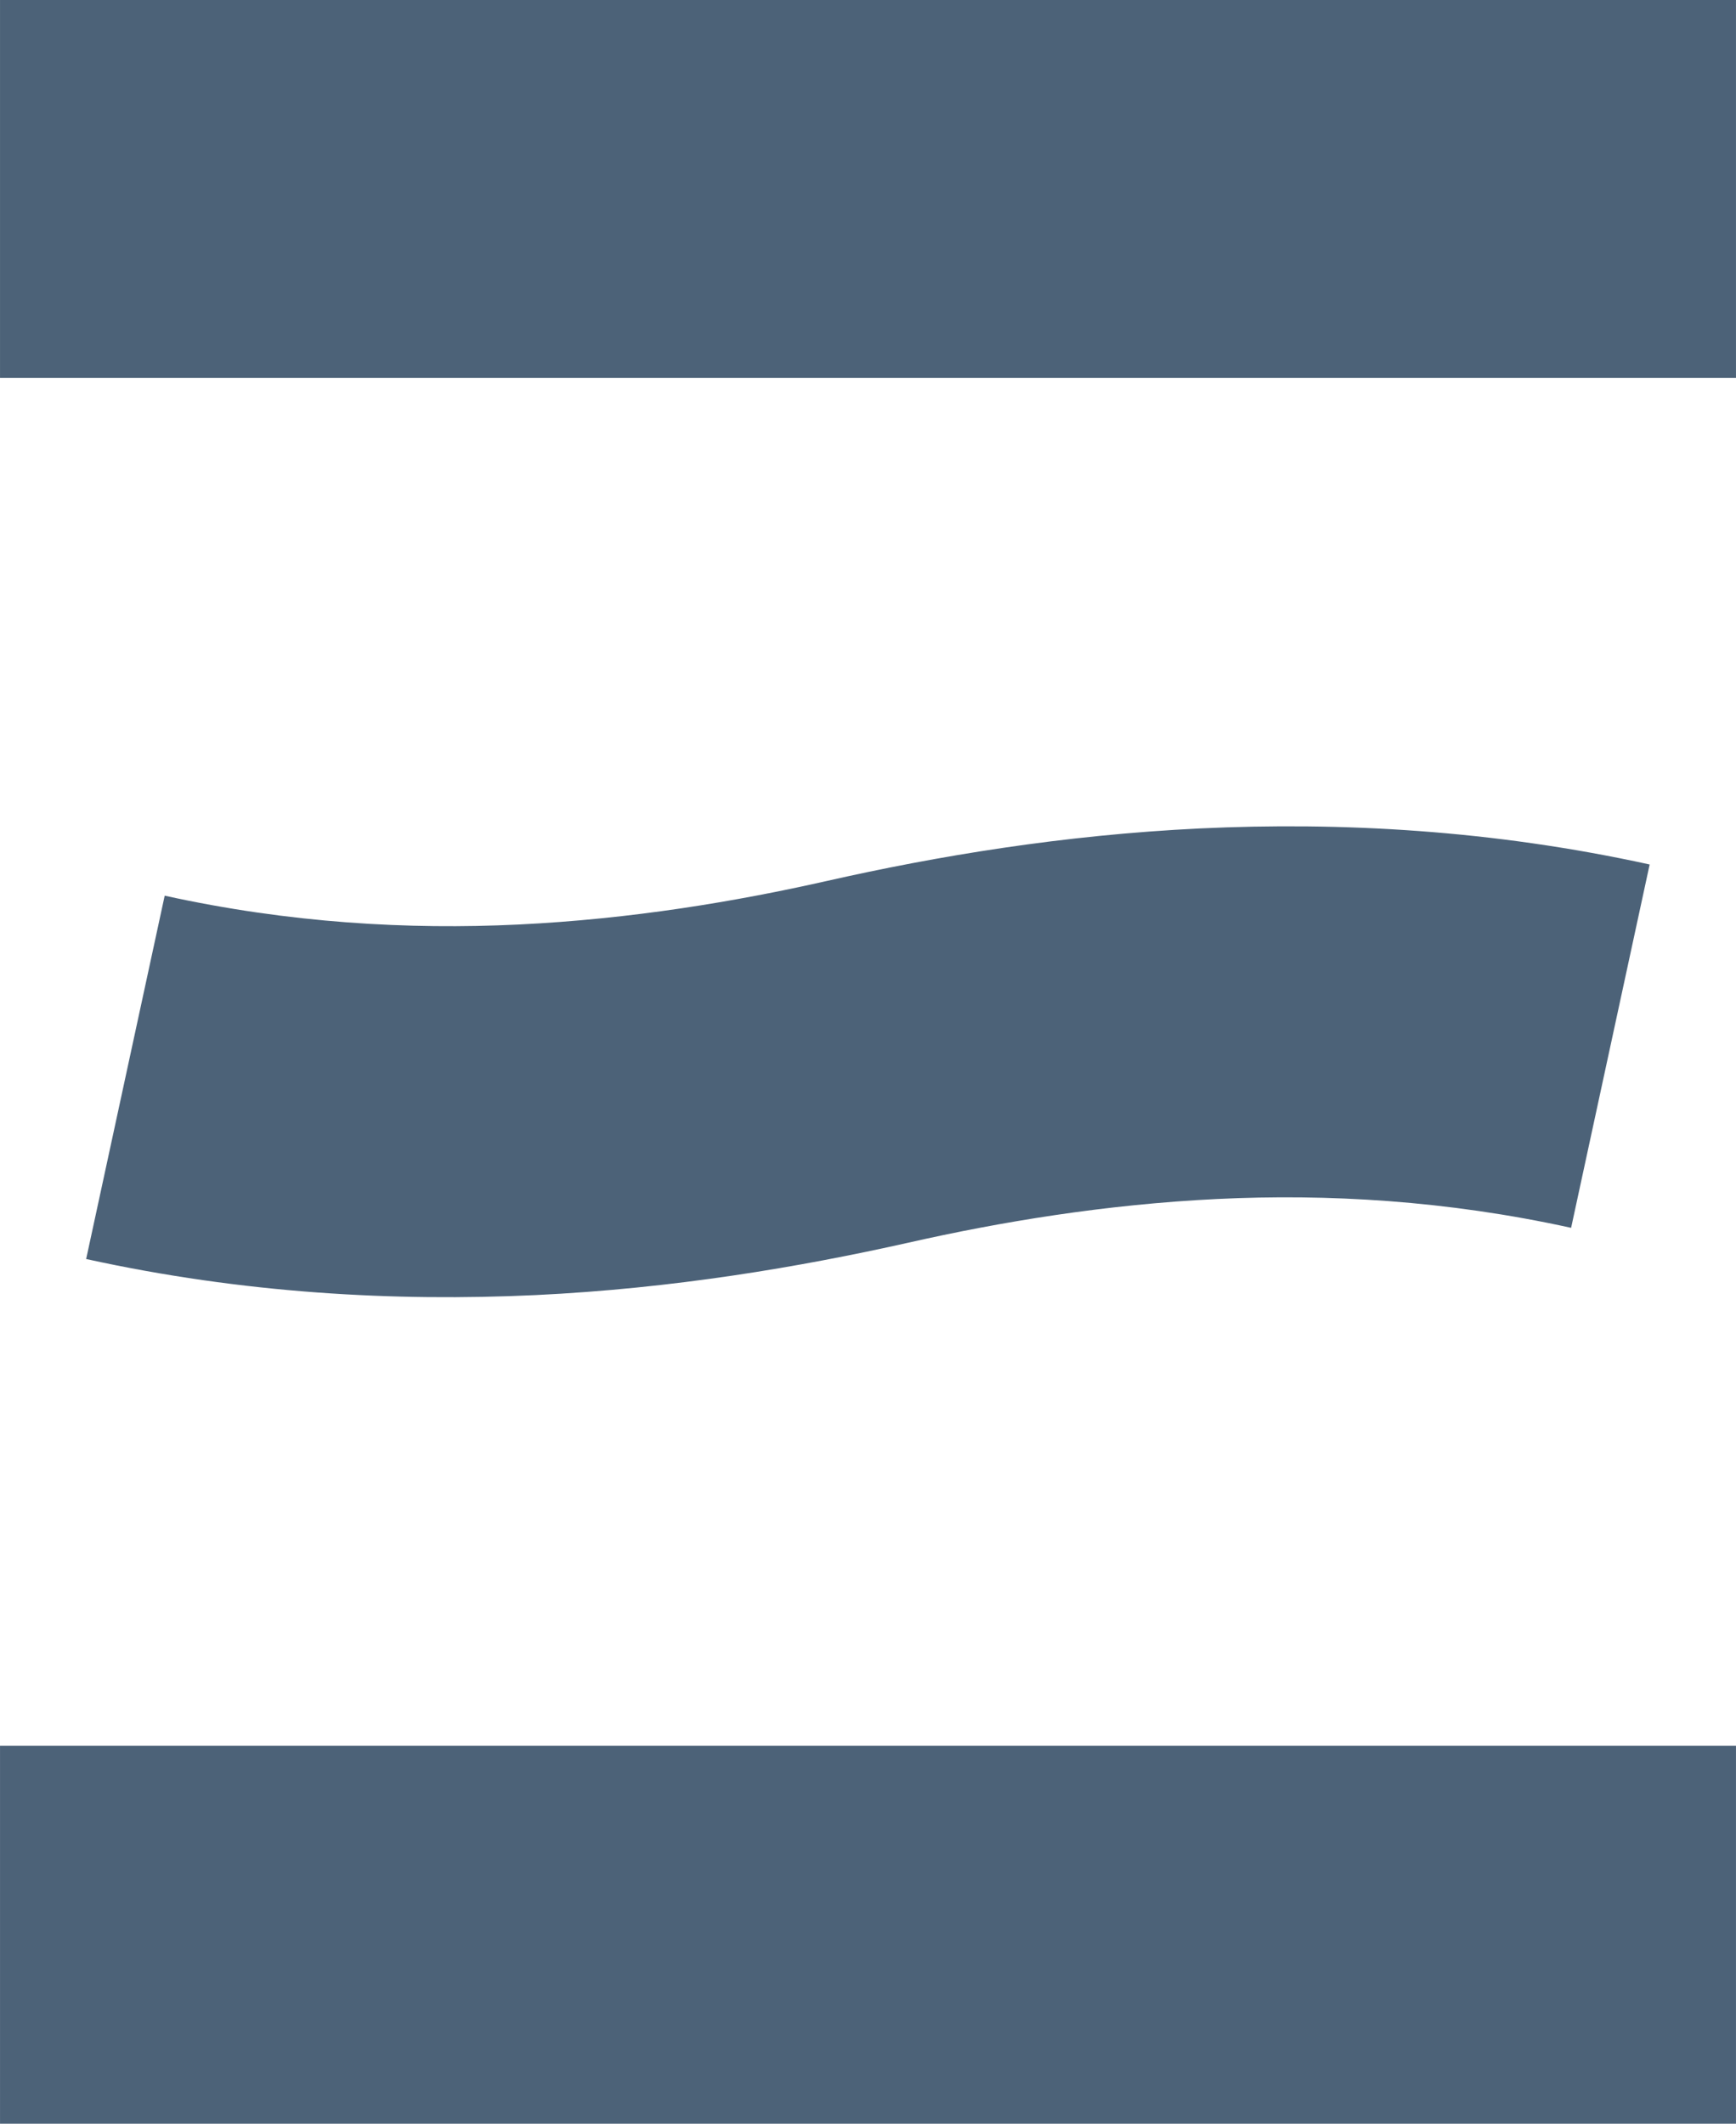
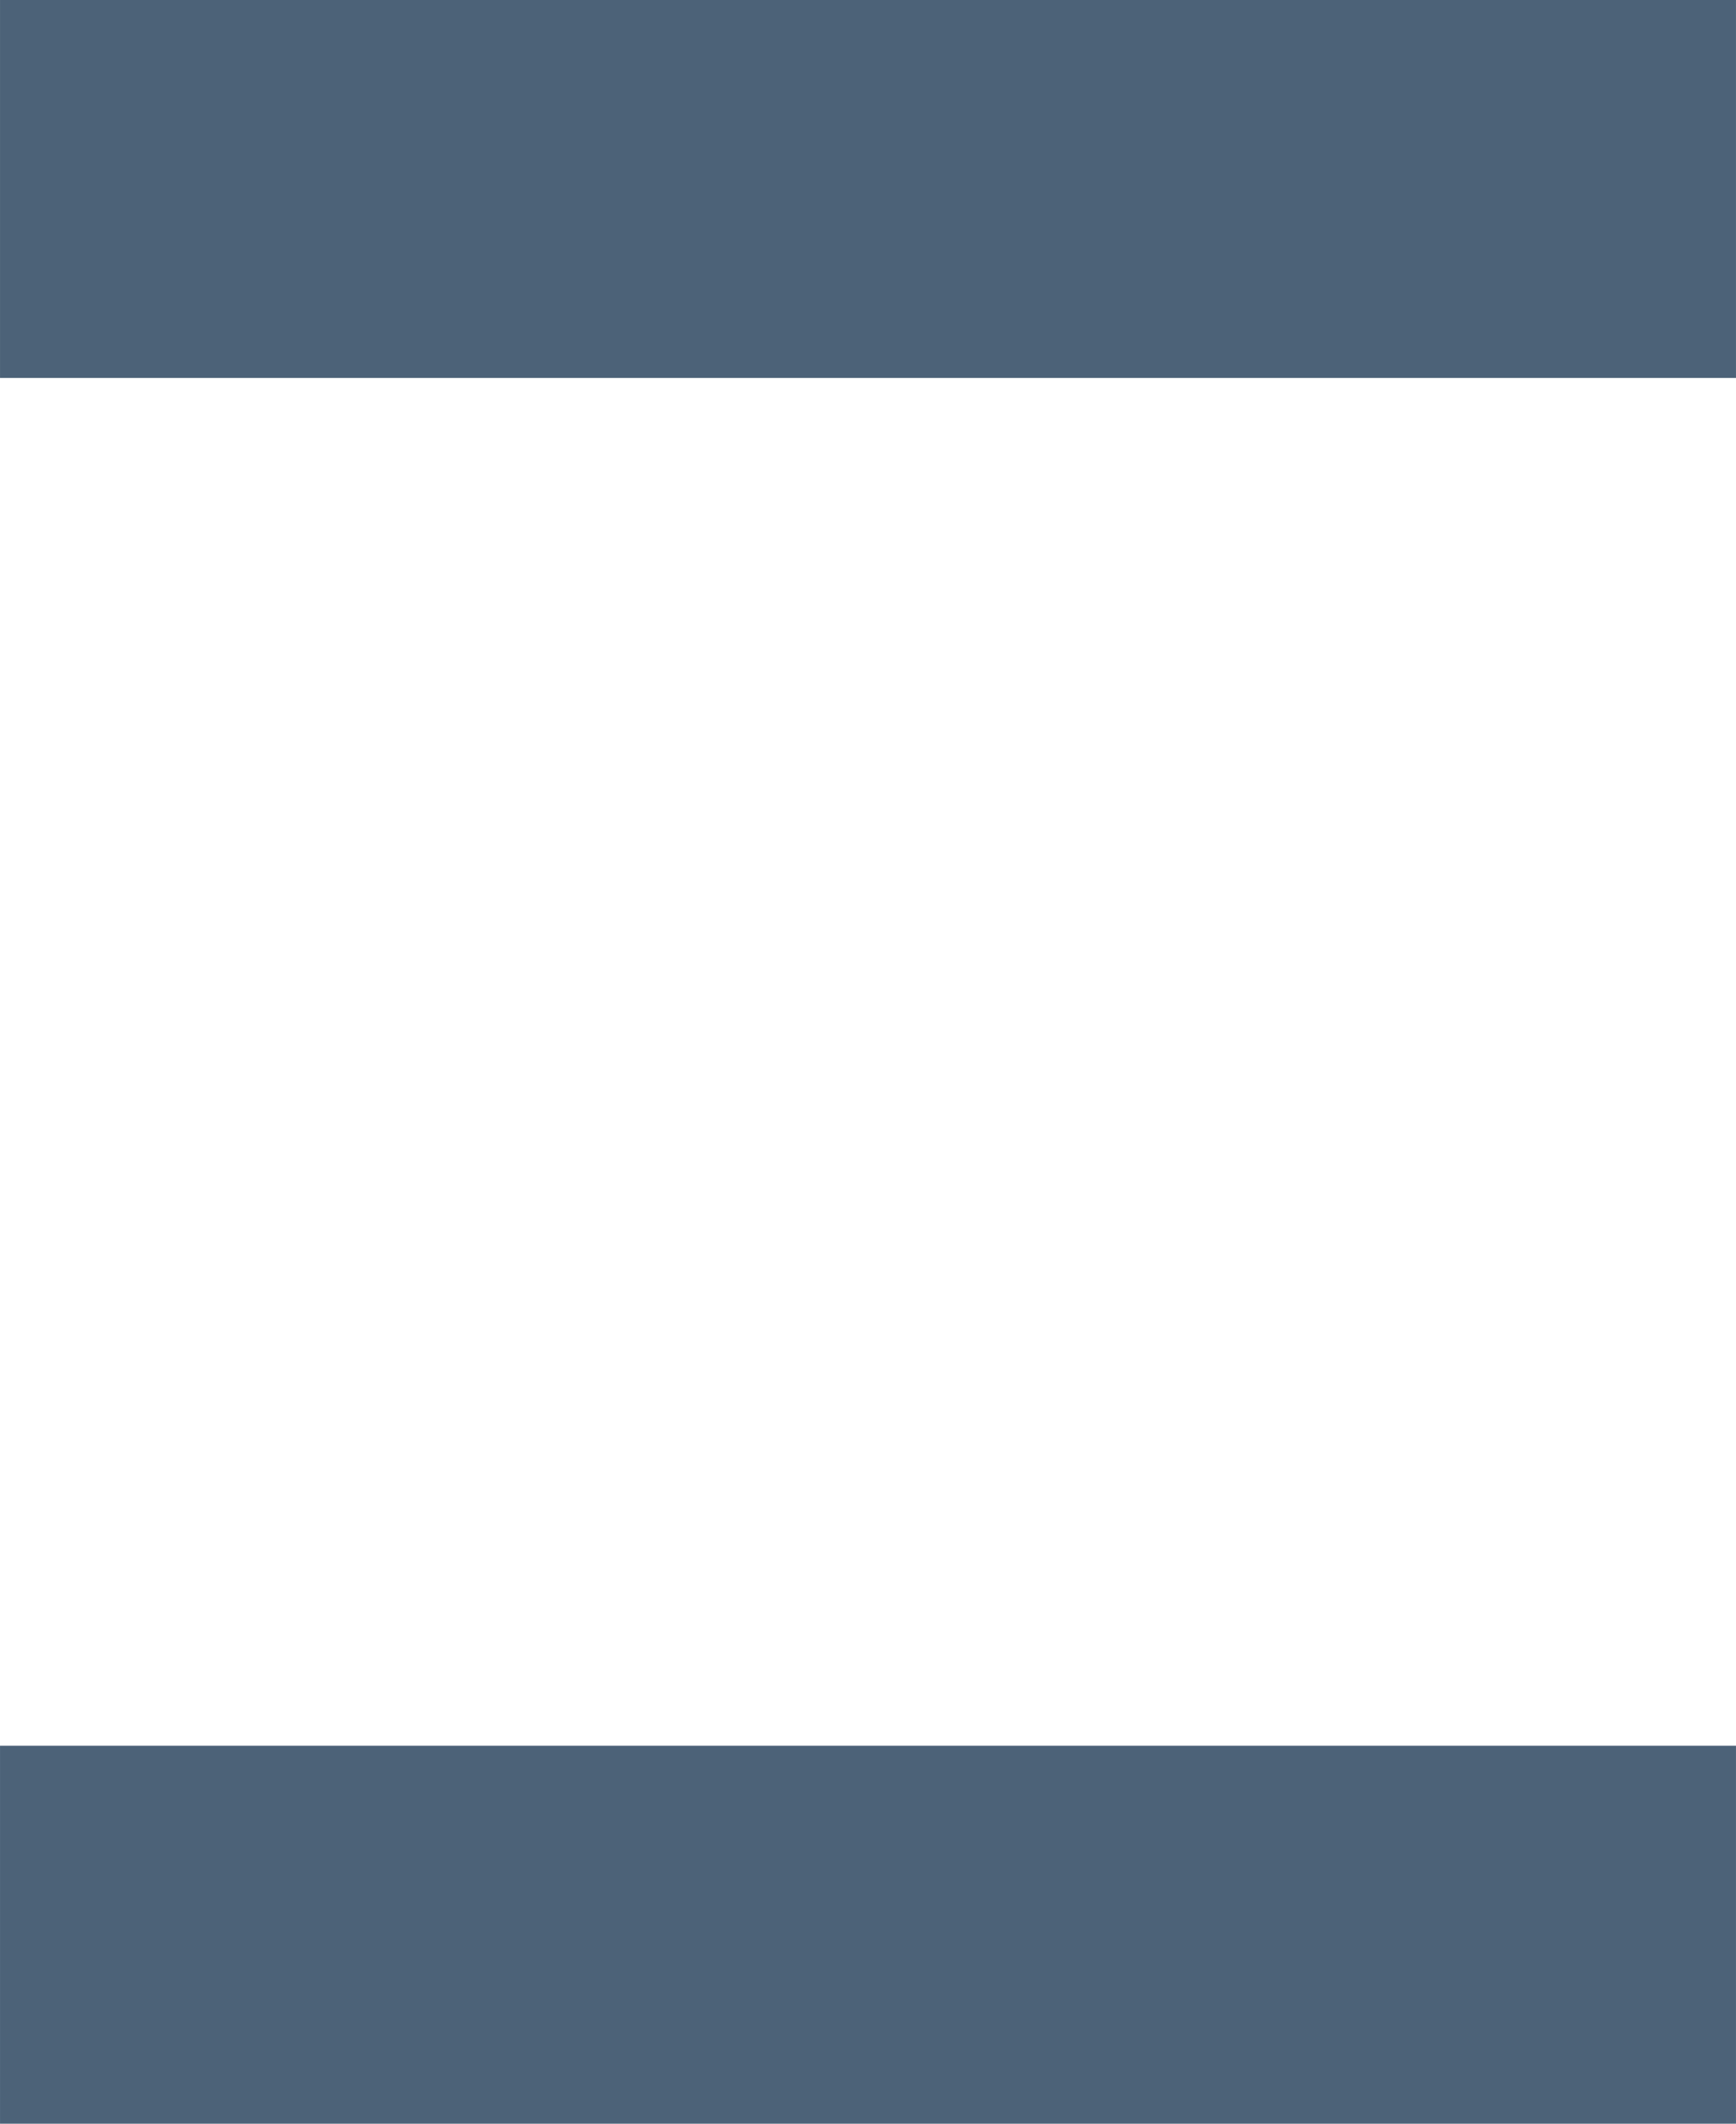
<svg xmlns="http://www.w3.org/2000/svg" xml:space="preserve" width="20.329mm" height="24.863mm" version="1.1" style="shape-rendering:geometricPrecision; text-rendering:geometricPrecision; image-rendering:optimizeQuality; fill-rule:evenodd; clip-rule:evenodd" viewBox="0 0 89.08 108.95">
  <defs>
    <style type="text/css">
   
    .fil1 {fill:#4C6278}
    .fil0 {fill:#4C6278;fill-rule:nonzero}
   
  </style>
  </defs>
  <g id="Layer_x0020_1">
    <g id="_2958864940640">
-       <path class="fil0" d="M8.45 45.95c6.41,1.41 12.52,1.75 18.15,1.48 5.79,-0.28 11.16,-1.18 15.85,-2.24 5.62,-1.27 12.07,-2.35 19.13,-2.69 7.22,-0.34 15.01,0.08 23.07,1.85l-4.03 18.64c-6.41,-1.41 -12.52,-1.75 -18.15,-1.48 -5.79,0.28 -11.16,1.18 -15.85,2.24 -5.62,1.26 -12.07,2.35 -19.13,2.69 -7.22,0.34 -15.01,-0.08 -23.07,-1.85l4.03 -18.64z" />
      <g>
        <rect class="fil1" x="0" y="0" width="89.08" height="19.39" />
        <rect class="fil1" x="0" y="89.56" width="89.08" height="19.39" />
      </g>
    </g>
  </g>
</svg>